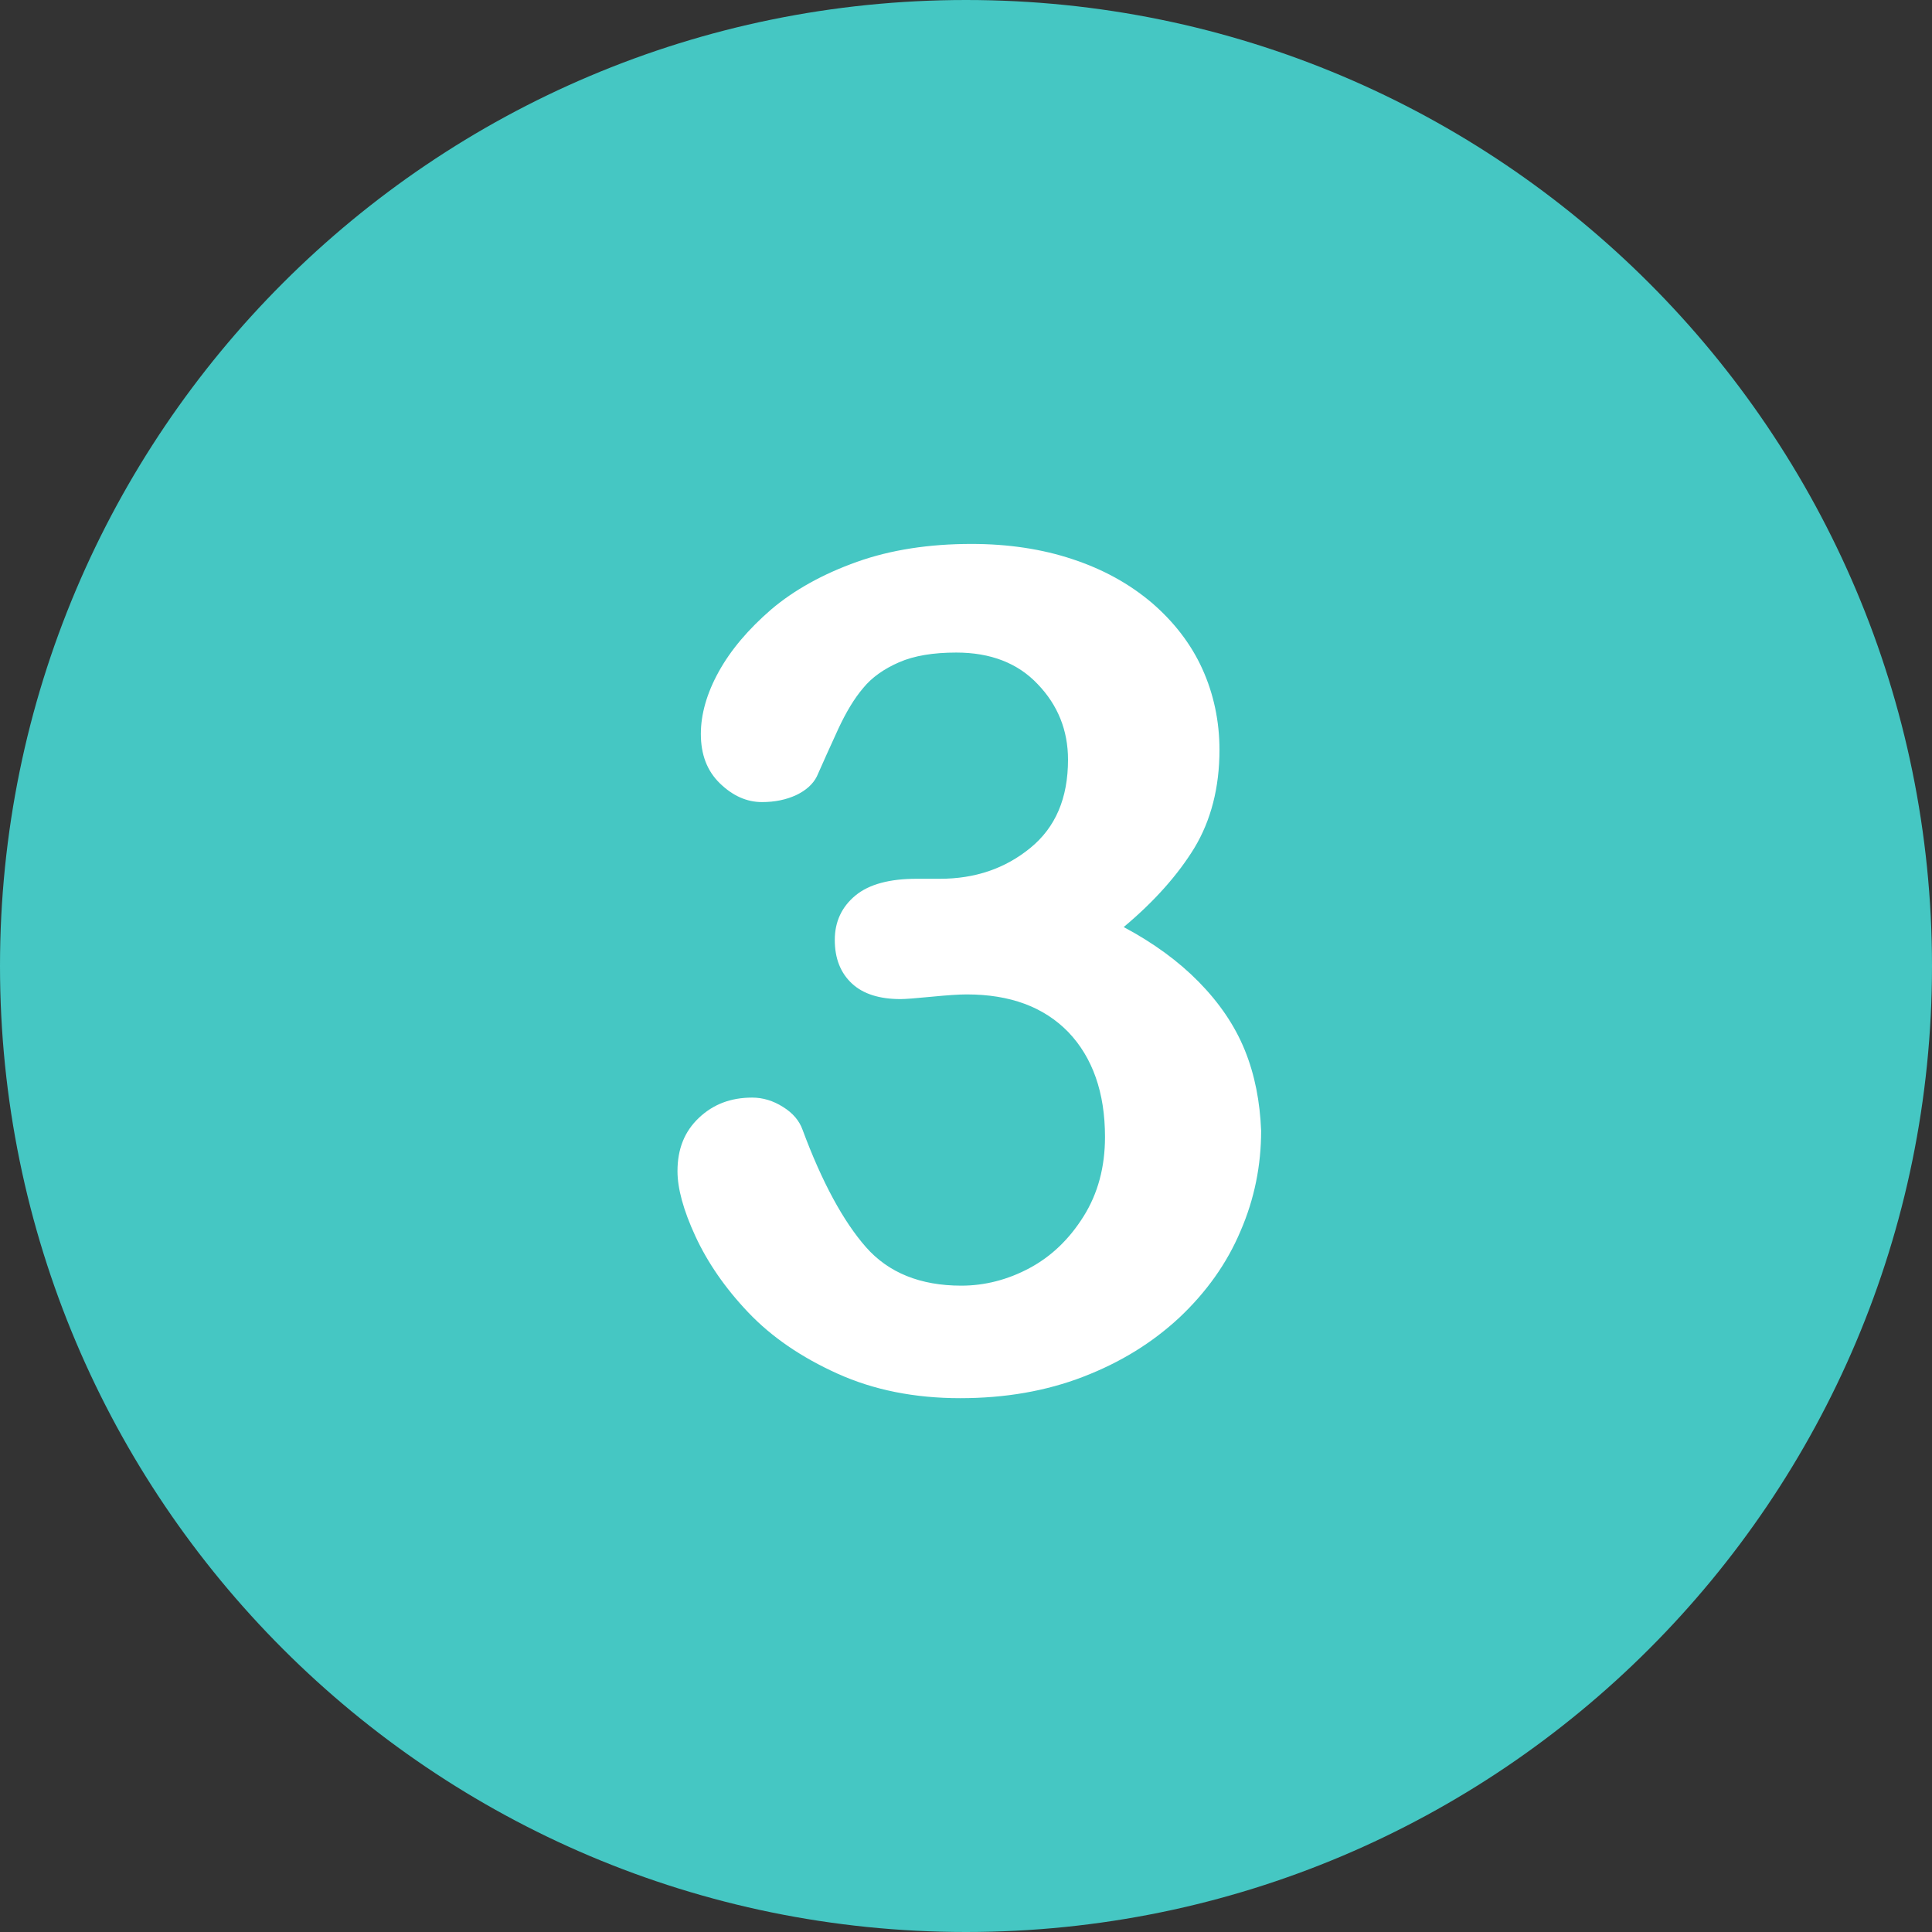
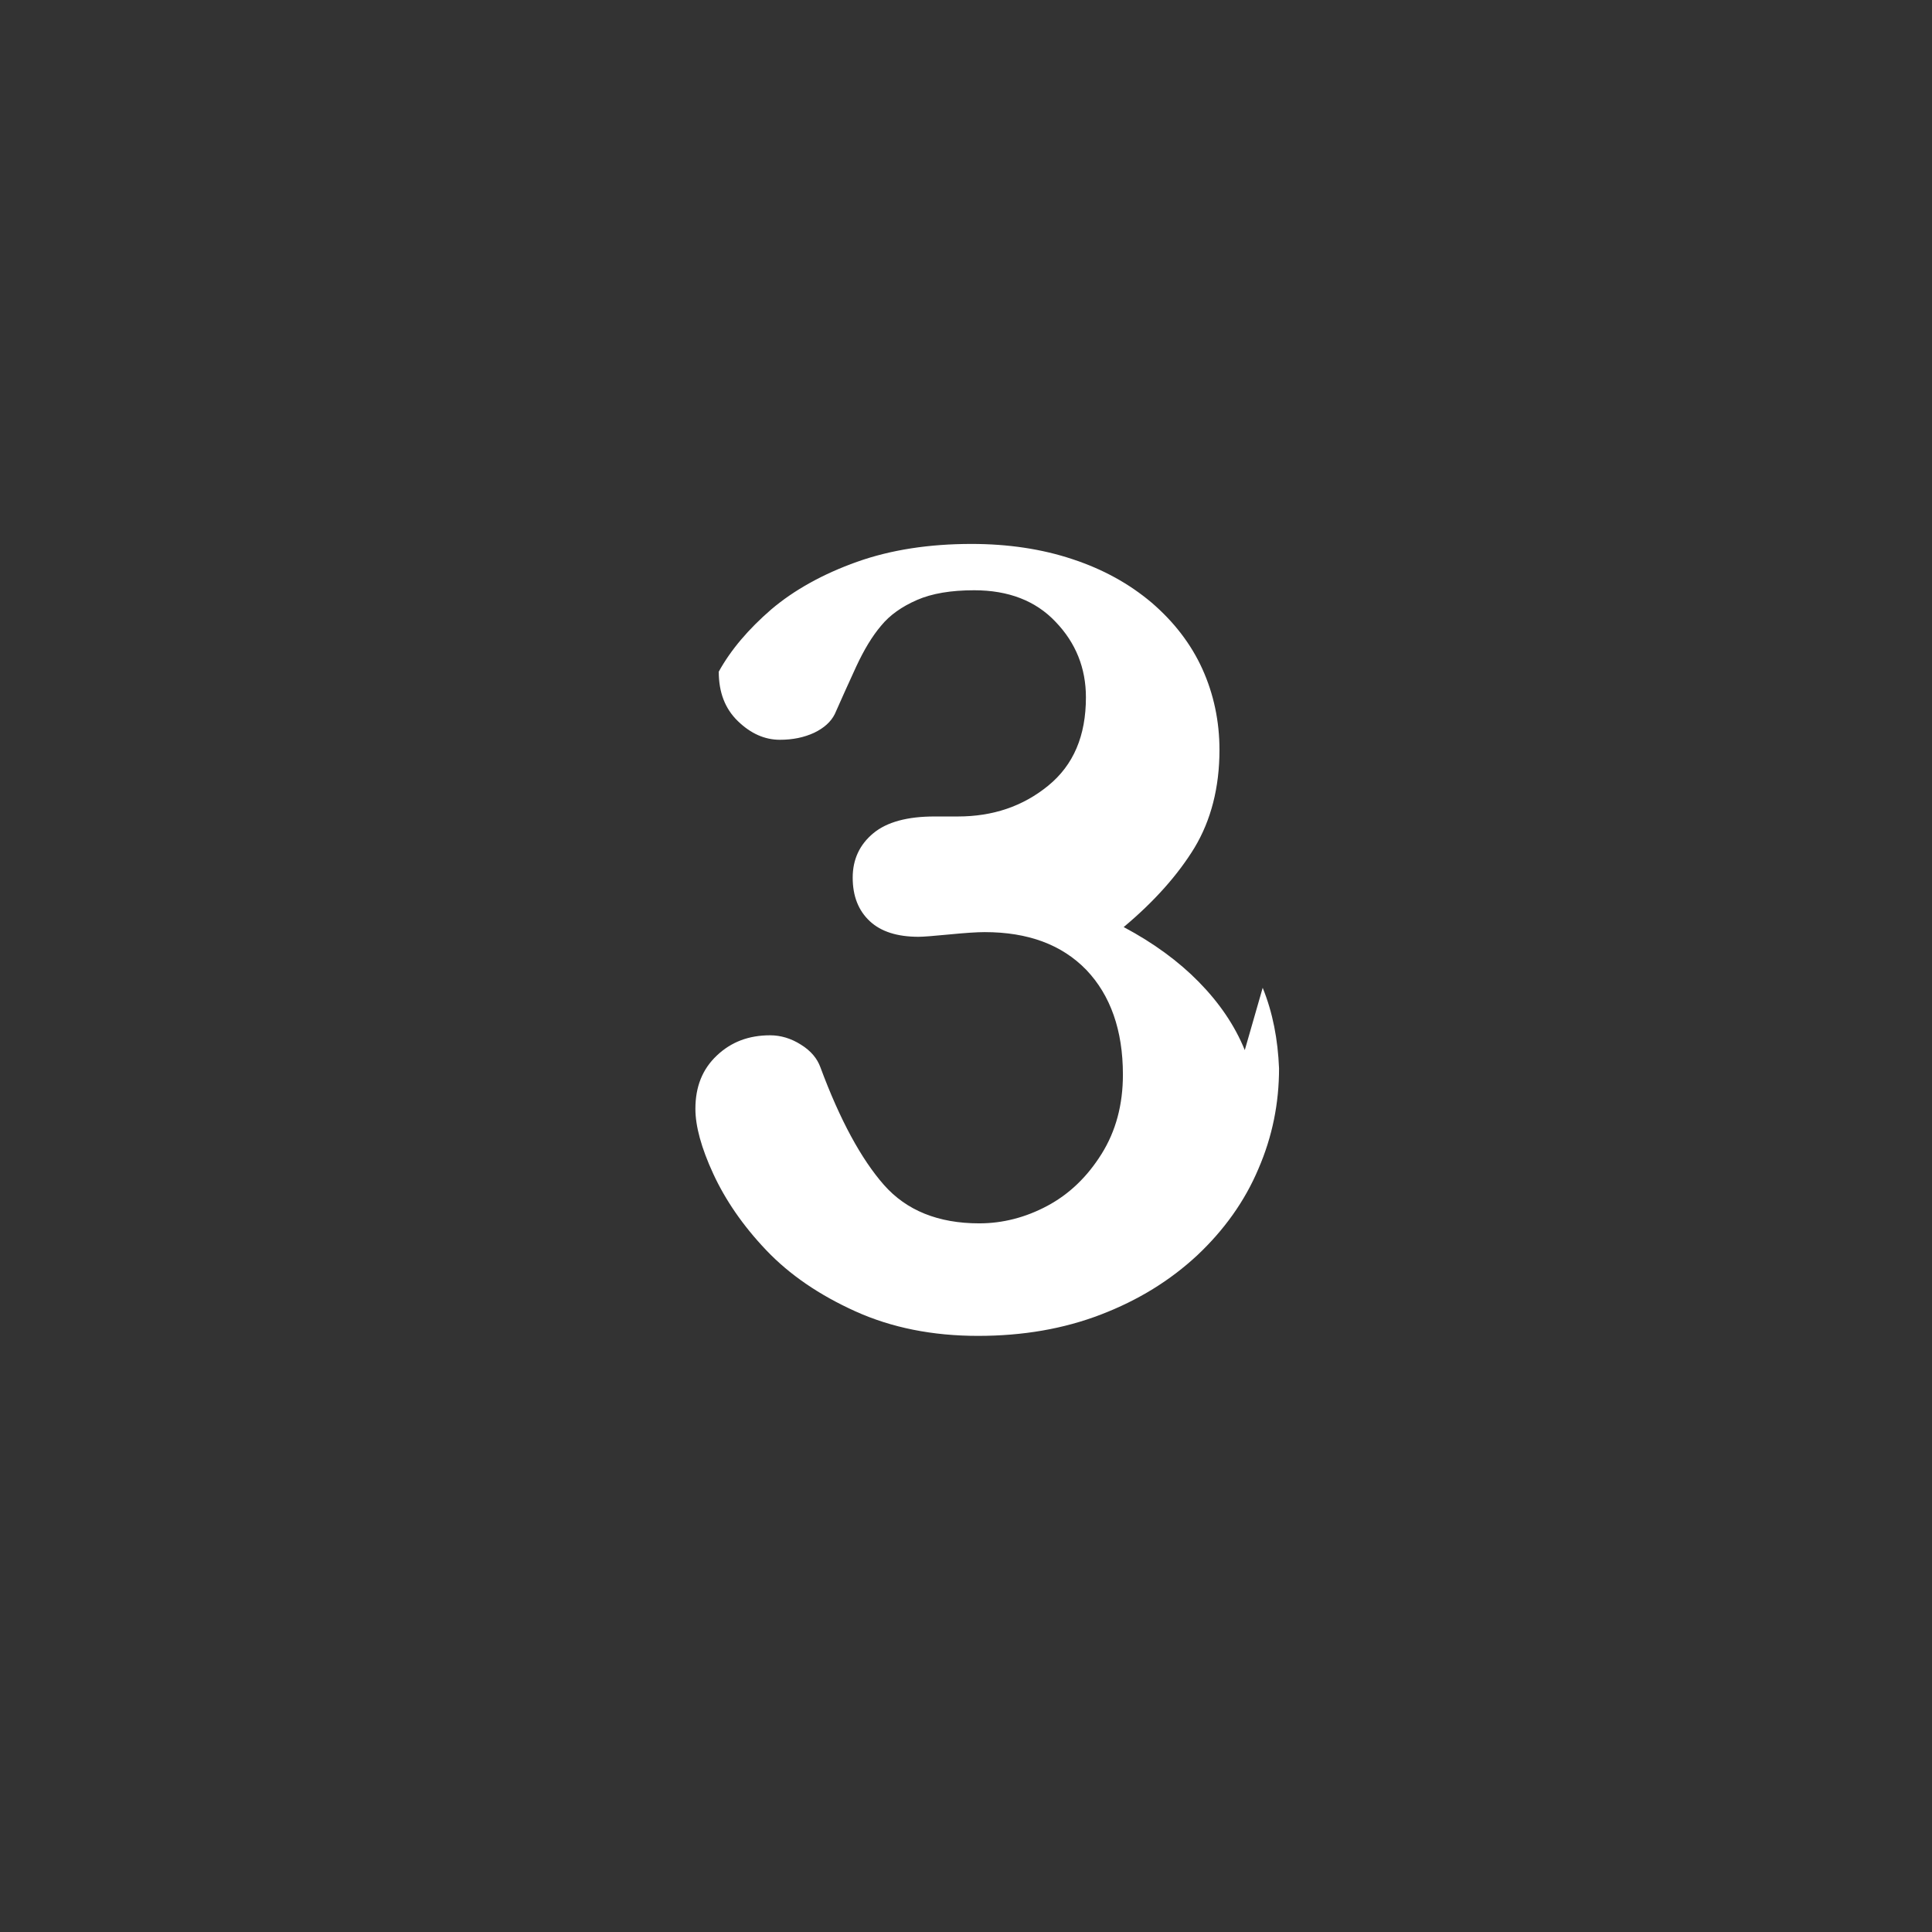
<svg xmlns="http://www.w3.org/2000/svg" enable-background="new 0 0 512 512" fill="#000000" height="496.2" preserveAspectRatio="xMidYMid meet" version="1" viewBox="7.9 7.9 496.2 496.2" width="496.2" zoomAndPan="magnify">
  <rect x="7.9" y="7.9" width="496.2" height="496.2" fill="#333333" stroke="none" />
  <g id="change1_1">
-     <path d="m256 7.9c-137 0-248.1 111.1-248.1 248.1s111.1 248.1 248.1 248.1 248.1-111.1 248.1-248.1-111.1-248.1-248.1-248.1z" fill="#45c7c3" />
-   </g>
+     </g>
  <g id="change2_1">
-     <path d="m327.6 277.6c-2.6-6.4-6.6-12.2-11.8-17.5s-11.6-10-19.3-14.1c7.9-6.6 14-13.5 18.2-20.4 4.2-7 6.4-15.4 6.4-25.1 0-7.4-1.5-14.4-4.4-20.8s-7.3-12.1-13-17c-5.8-4.9-12.5-8.6-20.4-11.2-7.8-2.6-16.5-3.9-25.9-3.9-10.8 0-20.7 1.5-29.4 4.6s-16.1 7.2-22 12.2c-5.9 5.1-10.4 10.4-13.5 16s-4.6 11-4.6 16c0 5.3 1.6 9.5 4.9 12.7s6.9 4.8 10.8 4.8c3.3 0 6.2-0.6 8.8-1.8 2.5-1.2 4.3-2.8 5.3-4.8 1.7-3.8 3.5-7.9 5.5-12.2s4.1-7.8 6.4-10.5c2.2-2.7 5.3-4.9 9.2-6.6s8.8-2.5 14.7-2.5c8.8 0 15.8 2.7 20.9 8.1 5.2 5.4 7.8 11.9 7.8 19.4 0 9.9-3.2 17.4-9.7 22.7s-14.2 7.9-23.2 7.9h-6c-6.9 0-12.2 1.4-15.7 4.3s-5.3 6.7-5.3 11.4c0 4.8 1.5 8.5 4.4 11.2s7.1 4 12.5 4c1.2 0 3.8-0.2 7.9-0.6s7.1-0.6 9.1-0.6c11.1 0 19.8 3.2 26.1 9.7 6.2 6.5 9.4 15.5 9.4 26.9 0 7.7-1.8 14.5-5.5 20.4s-8.3 10.3-13.9 13.3-11.5 4.5-17.5 4.5c-10.5 0-18.7-3.3-24.5-9.9s-11.3-16.7-16.3-30.2c-0.8-2.2-2.4-4.2-5-5.8-2.5-1.6-5.2-2.4-7.9-2.4-5.5 0-10 1.7-13.7 5.2s-5.5 8-5.5 13.7c0 4.4 1.5 10 4.6 16.7s7.6 13.3 13.6 19.6 13.6 11.5 22.9 15.7 19.8 6.3 31.5 6.3c11.5 0 22-1.8 31.6-5.5s17.7-8.7 24.7-15.2c6.9-6.5 12.2-13.9 15.7-22.2 3.6-8.3 5.3-16.9 5.3-25.8-0.3-7.4-1.6-14.3-4.2-20.7" fill="#ffffff" />
+     <path d="m327.6 277.6c-2.6-6.4-6.6-12.2-11.8-17.5s-11.6-10-19.3-14.1c7.9-6.6 14-13.5 18.2-20.4 4.2-7 6.4-15.4 6.4-25.1 0-7.4-1.5-14.4-4.4-20.8s-7.3-12.1-13-17c-5.8-4.9-12.5-8.6-20.4-11.2-7.8-2.6-16.5-3.9-25.9-3.9-10.8 0-20.7 1.5-29.4 4.6s-16.1 7.2-22 12.2c-5.9 5.1-10.4 10.4-13.5 16c0 5.3 1.6 9.5 4.9 12.7s6.9 4.8 10.8 4.8c3.3 0 6.2-0.6 8.8-1.8 2.5-1.2 4.3-2.8 5.3-4.8 1.7-3.8 3.5-7.9 5.5-12.2s4.1-7.8 6.4-10.5c2.2-2.7 5.3-4.9 9.2-6.6s8.8-2.5 14.7-2.5c8.8 0 15.8 2.7 20.9 8.1 5.2 5.4 7.8 11.9 7.8 19.4 0 9.9-3.2 17.4-9.7 22.7s-14.2 7.9-23.2 7.9h-6c-6.9 0-12.2 1.4-15.7 4.3s-5.3 6.7-5.3 11.4c0 4.8 1.5 8.5 4.4 11.2s7.1 4 12.5 4c1.2 0 3.8-0.2 7.9-0.6s7.1-0.6 9.1-0.6c11.1 0 19.8 3.2 26.1 9.7 6.2 6.5 9.4 15.5 9.4 26.9 0 7.7-1.8 14.5-5.5 20.4s-8.3 10.3-13.9 13.3-11.5 4.5-17.5 4.5c-10.5 0-18.7-3.3-24.5-9.9s-11.3-16.7-16.3-30.2c-0.8-2.2-2.4-4.2-5-5.8-2.5-1.6-5.2-2.4-7.9-2.4-5.5 0-10 1.7-13.7 5.2s-5.5 8-5.5 13.7c0 4.4 1.5 10 4.6 16.7s7.6 13.3 13.6 19.6 13.6 11.5 22.9 15.7 19.8 6.3 31.5 6.3c11.5 0 22-1.8 31.6-5.5s17.7-8.7 24.7-15.2c6.9-6.5 12.2-13.9 15.7-22.2 3.6-8.3 5.3-16.9 5.3-25.8-0.3-7.4-1.6-14.3-4.2-20.7" fill="#ffffff" />
  </g>
</svg>